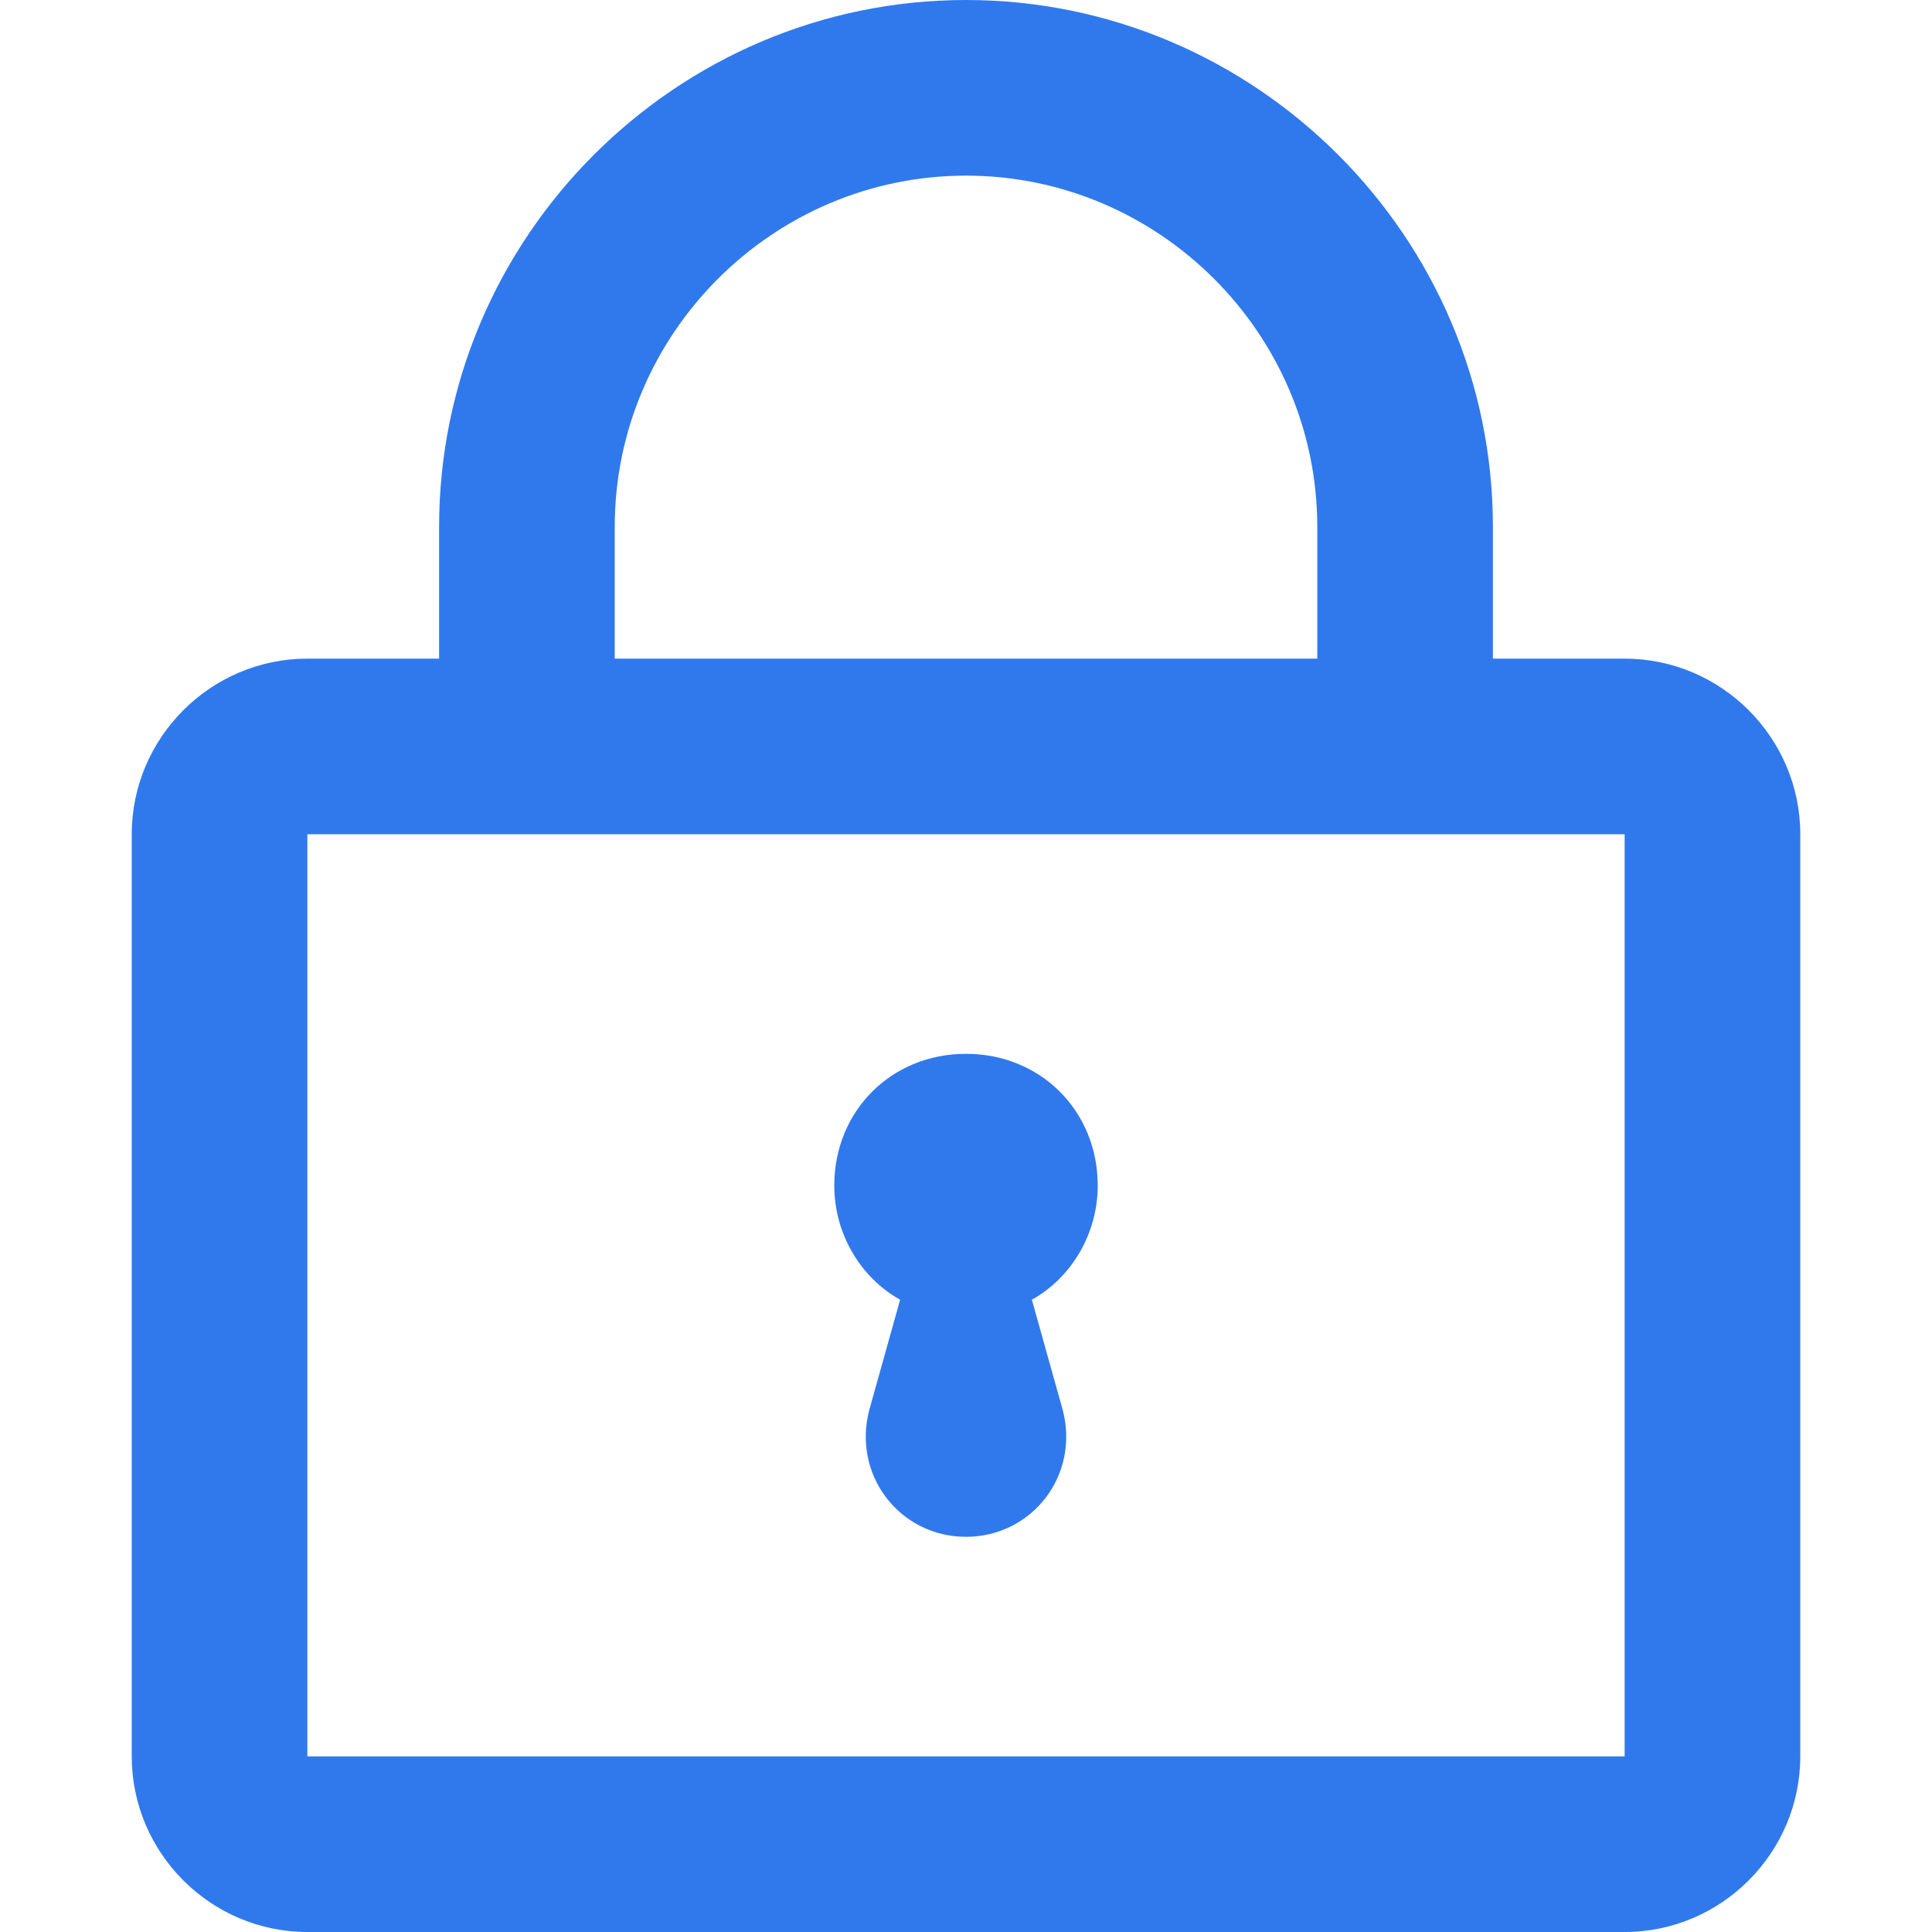
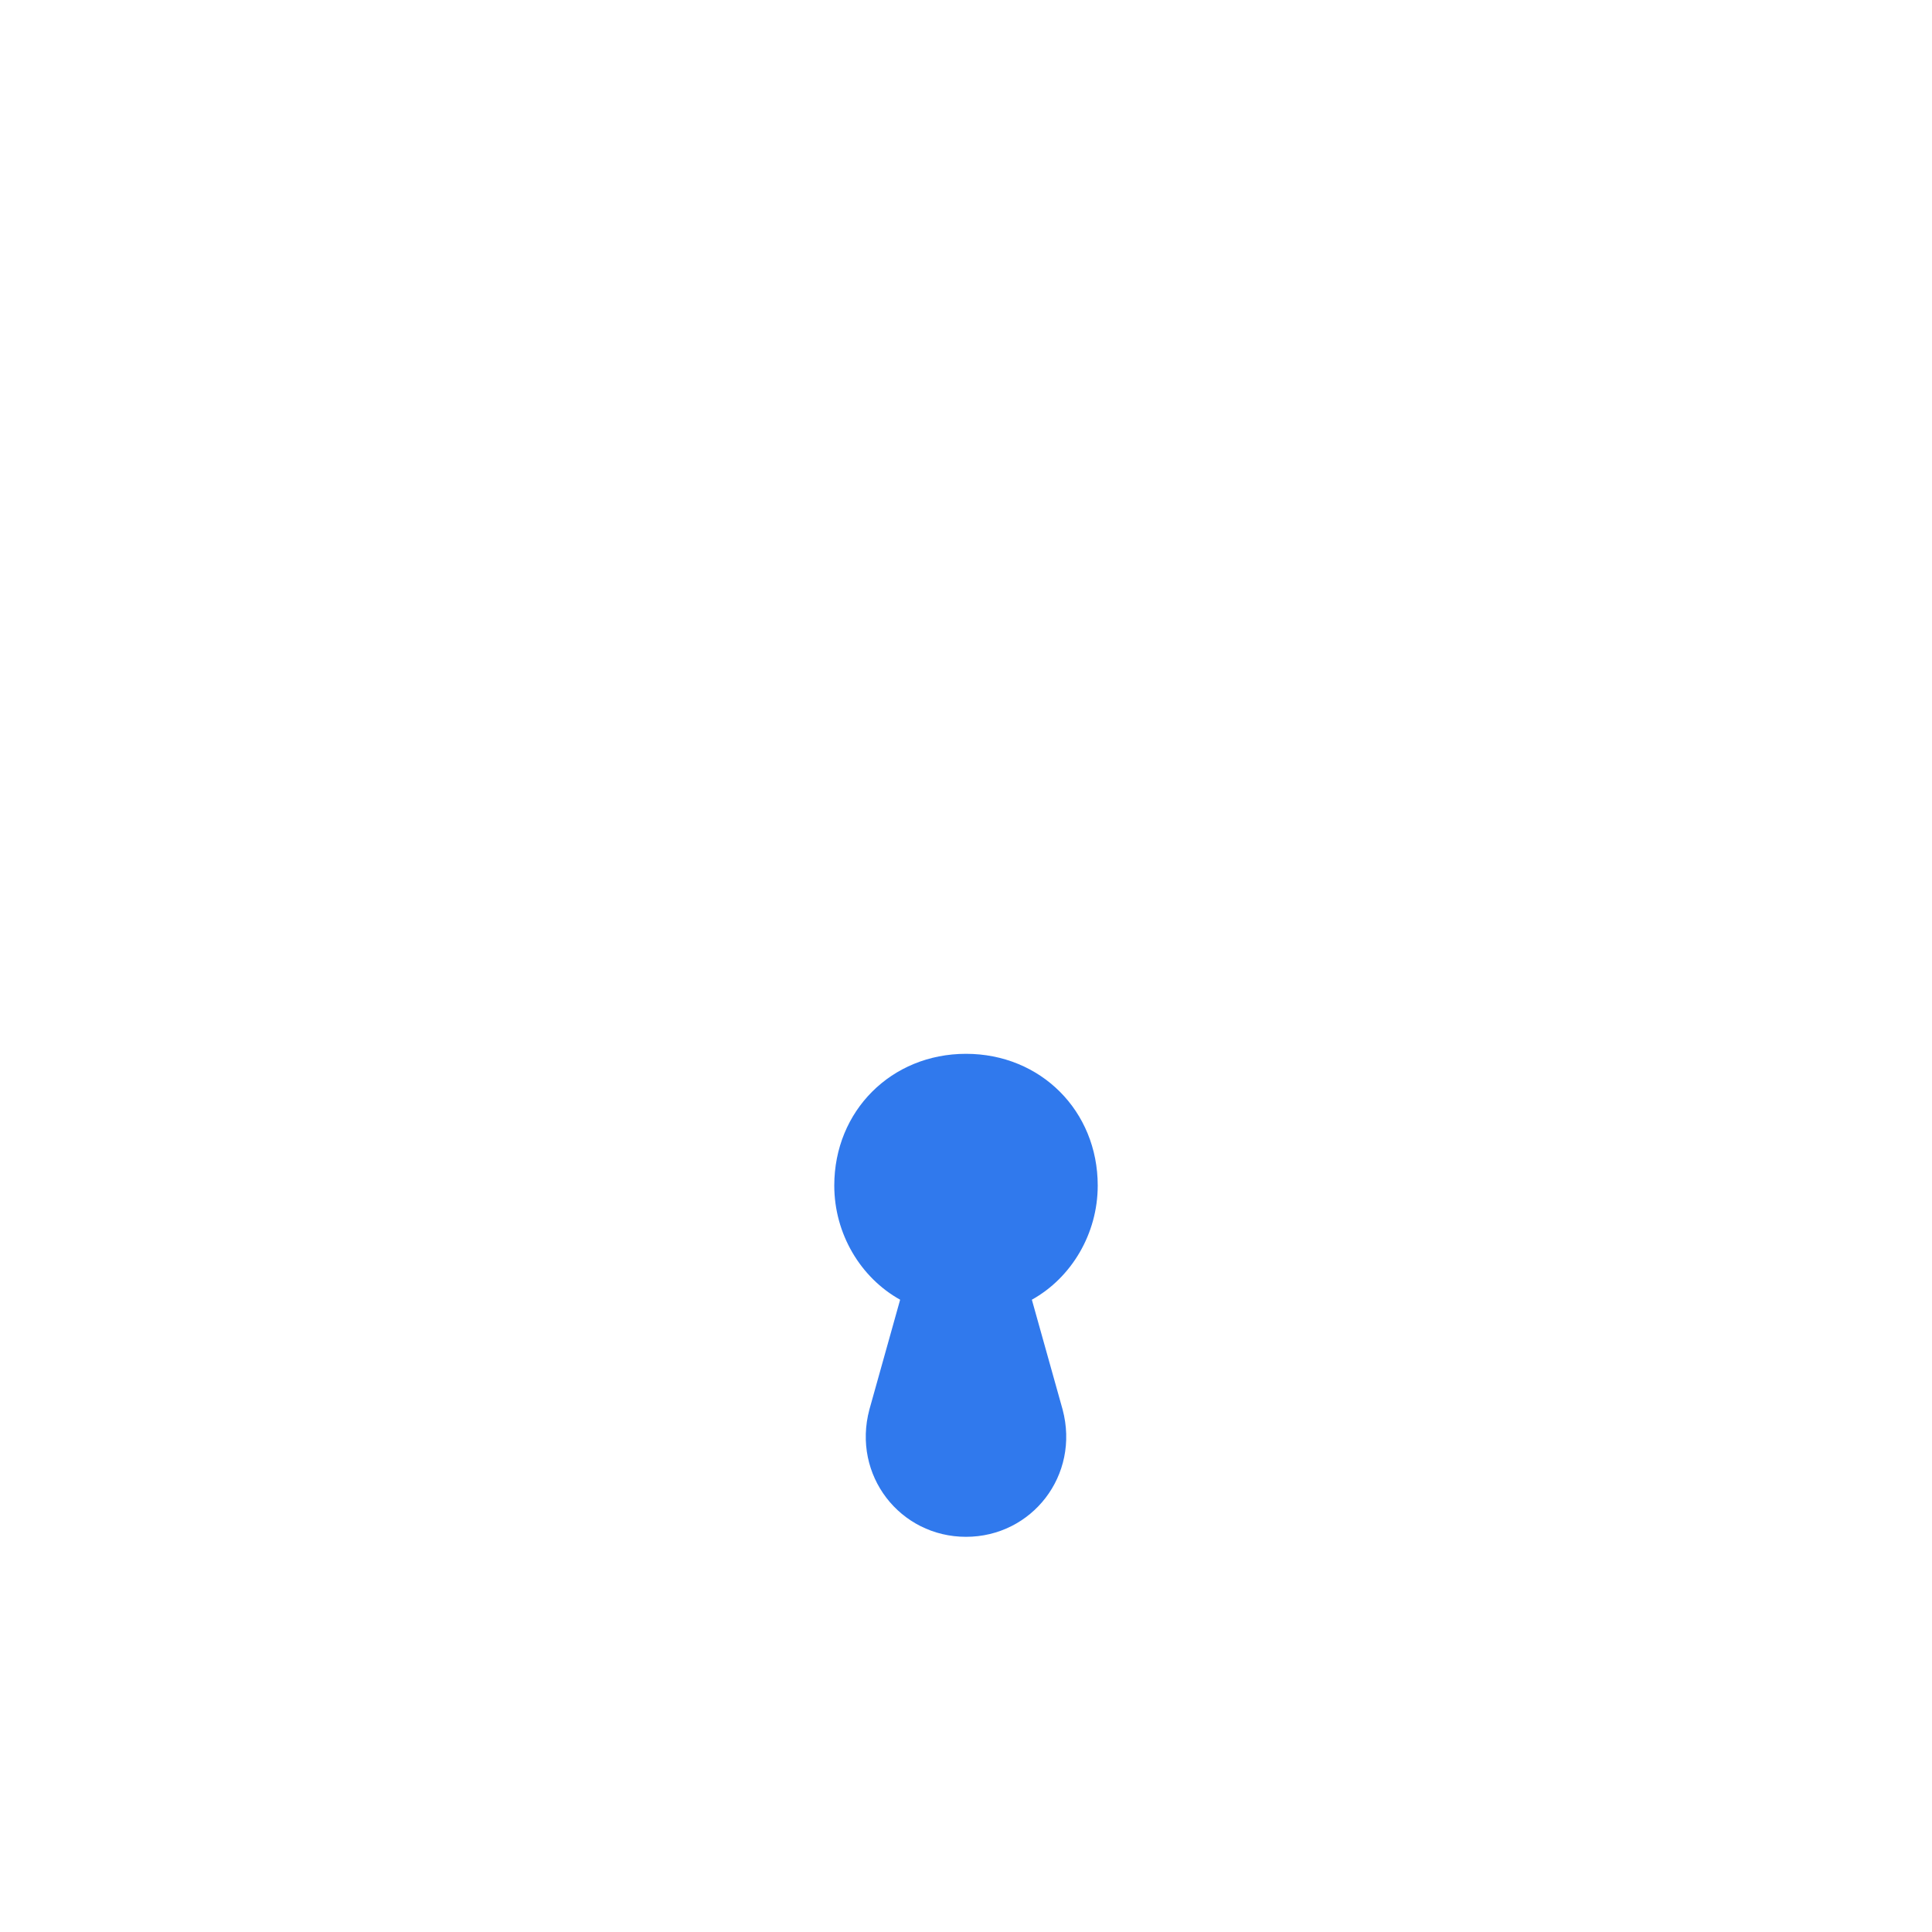
<svg xmlns="http://www.w3.org/2000/svg" enable-background="new 0 0 44 44" viewBox="0 0 44 44">
  <g fill="#3079ed">
-     <path d="m37 15h-3v-3c0-6.6-5.4-12-12-12s-12 5.4-12 12v3h-3c-2.2 0-4 1.8-4 4v21c0 2.2 1.8 4 4 4h30c2.2 0 4-1.8 4-4v-21c0-2.2-1.8-4-4-4zm-23-3c0-4.4 3.6-8 8-8s8 3.6 8 8v3h-16zm23 28h-30v-21h3 24 3z" />
    <path d="m25 27c0-1.7-1.3-3-3-3s-3 1.3-3 3c0 1.1.6 2.1 1.5 2.6l-.7 2.5c-.4 1.5.7 2.9 2.2 2.9s2.6-1.4 2.2-2.9l-.7-2.5c.9-.5 1.5-1.5 1.5-2.6z" />
  </g>
</svg>